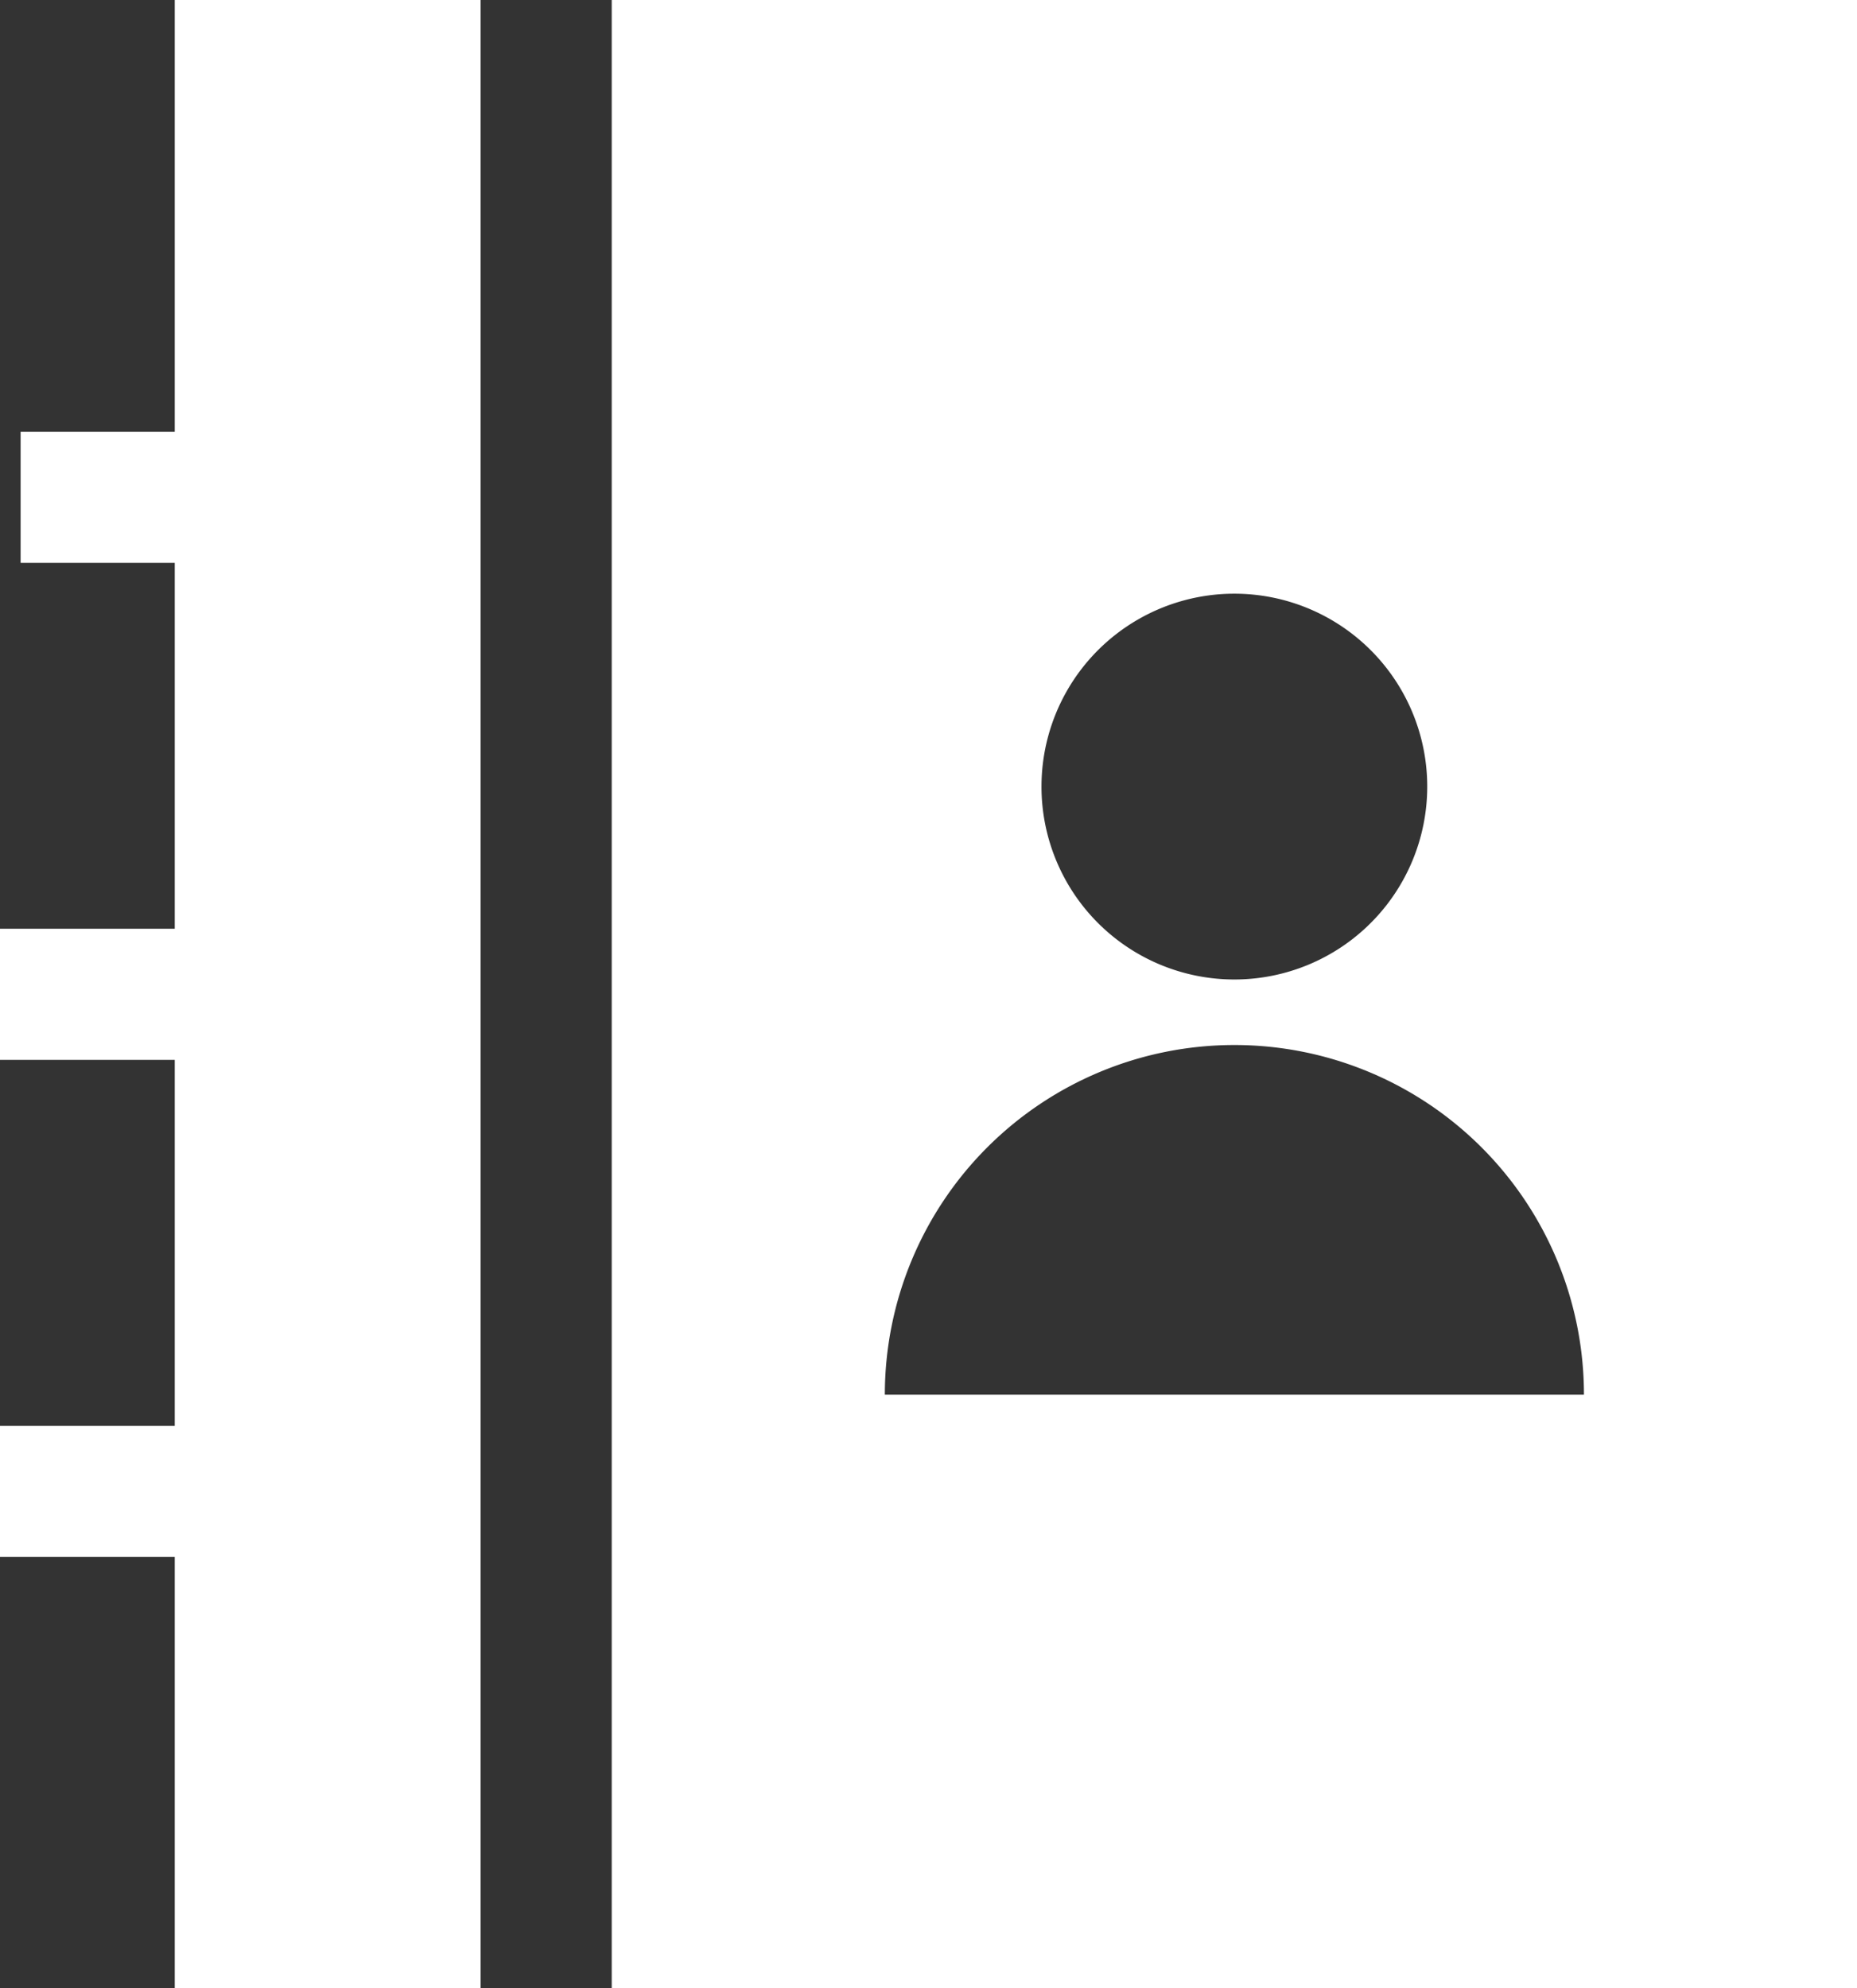
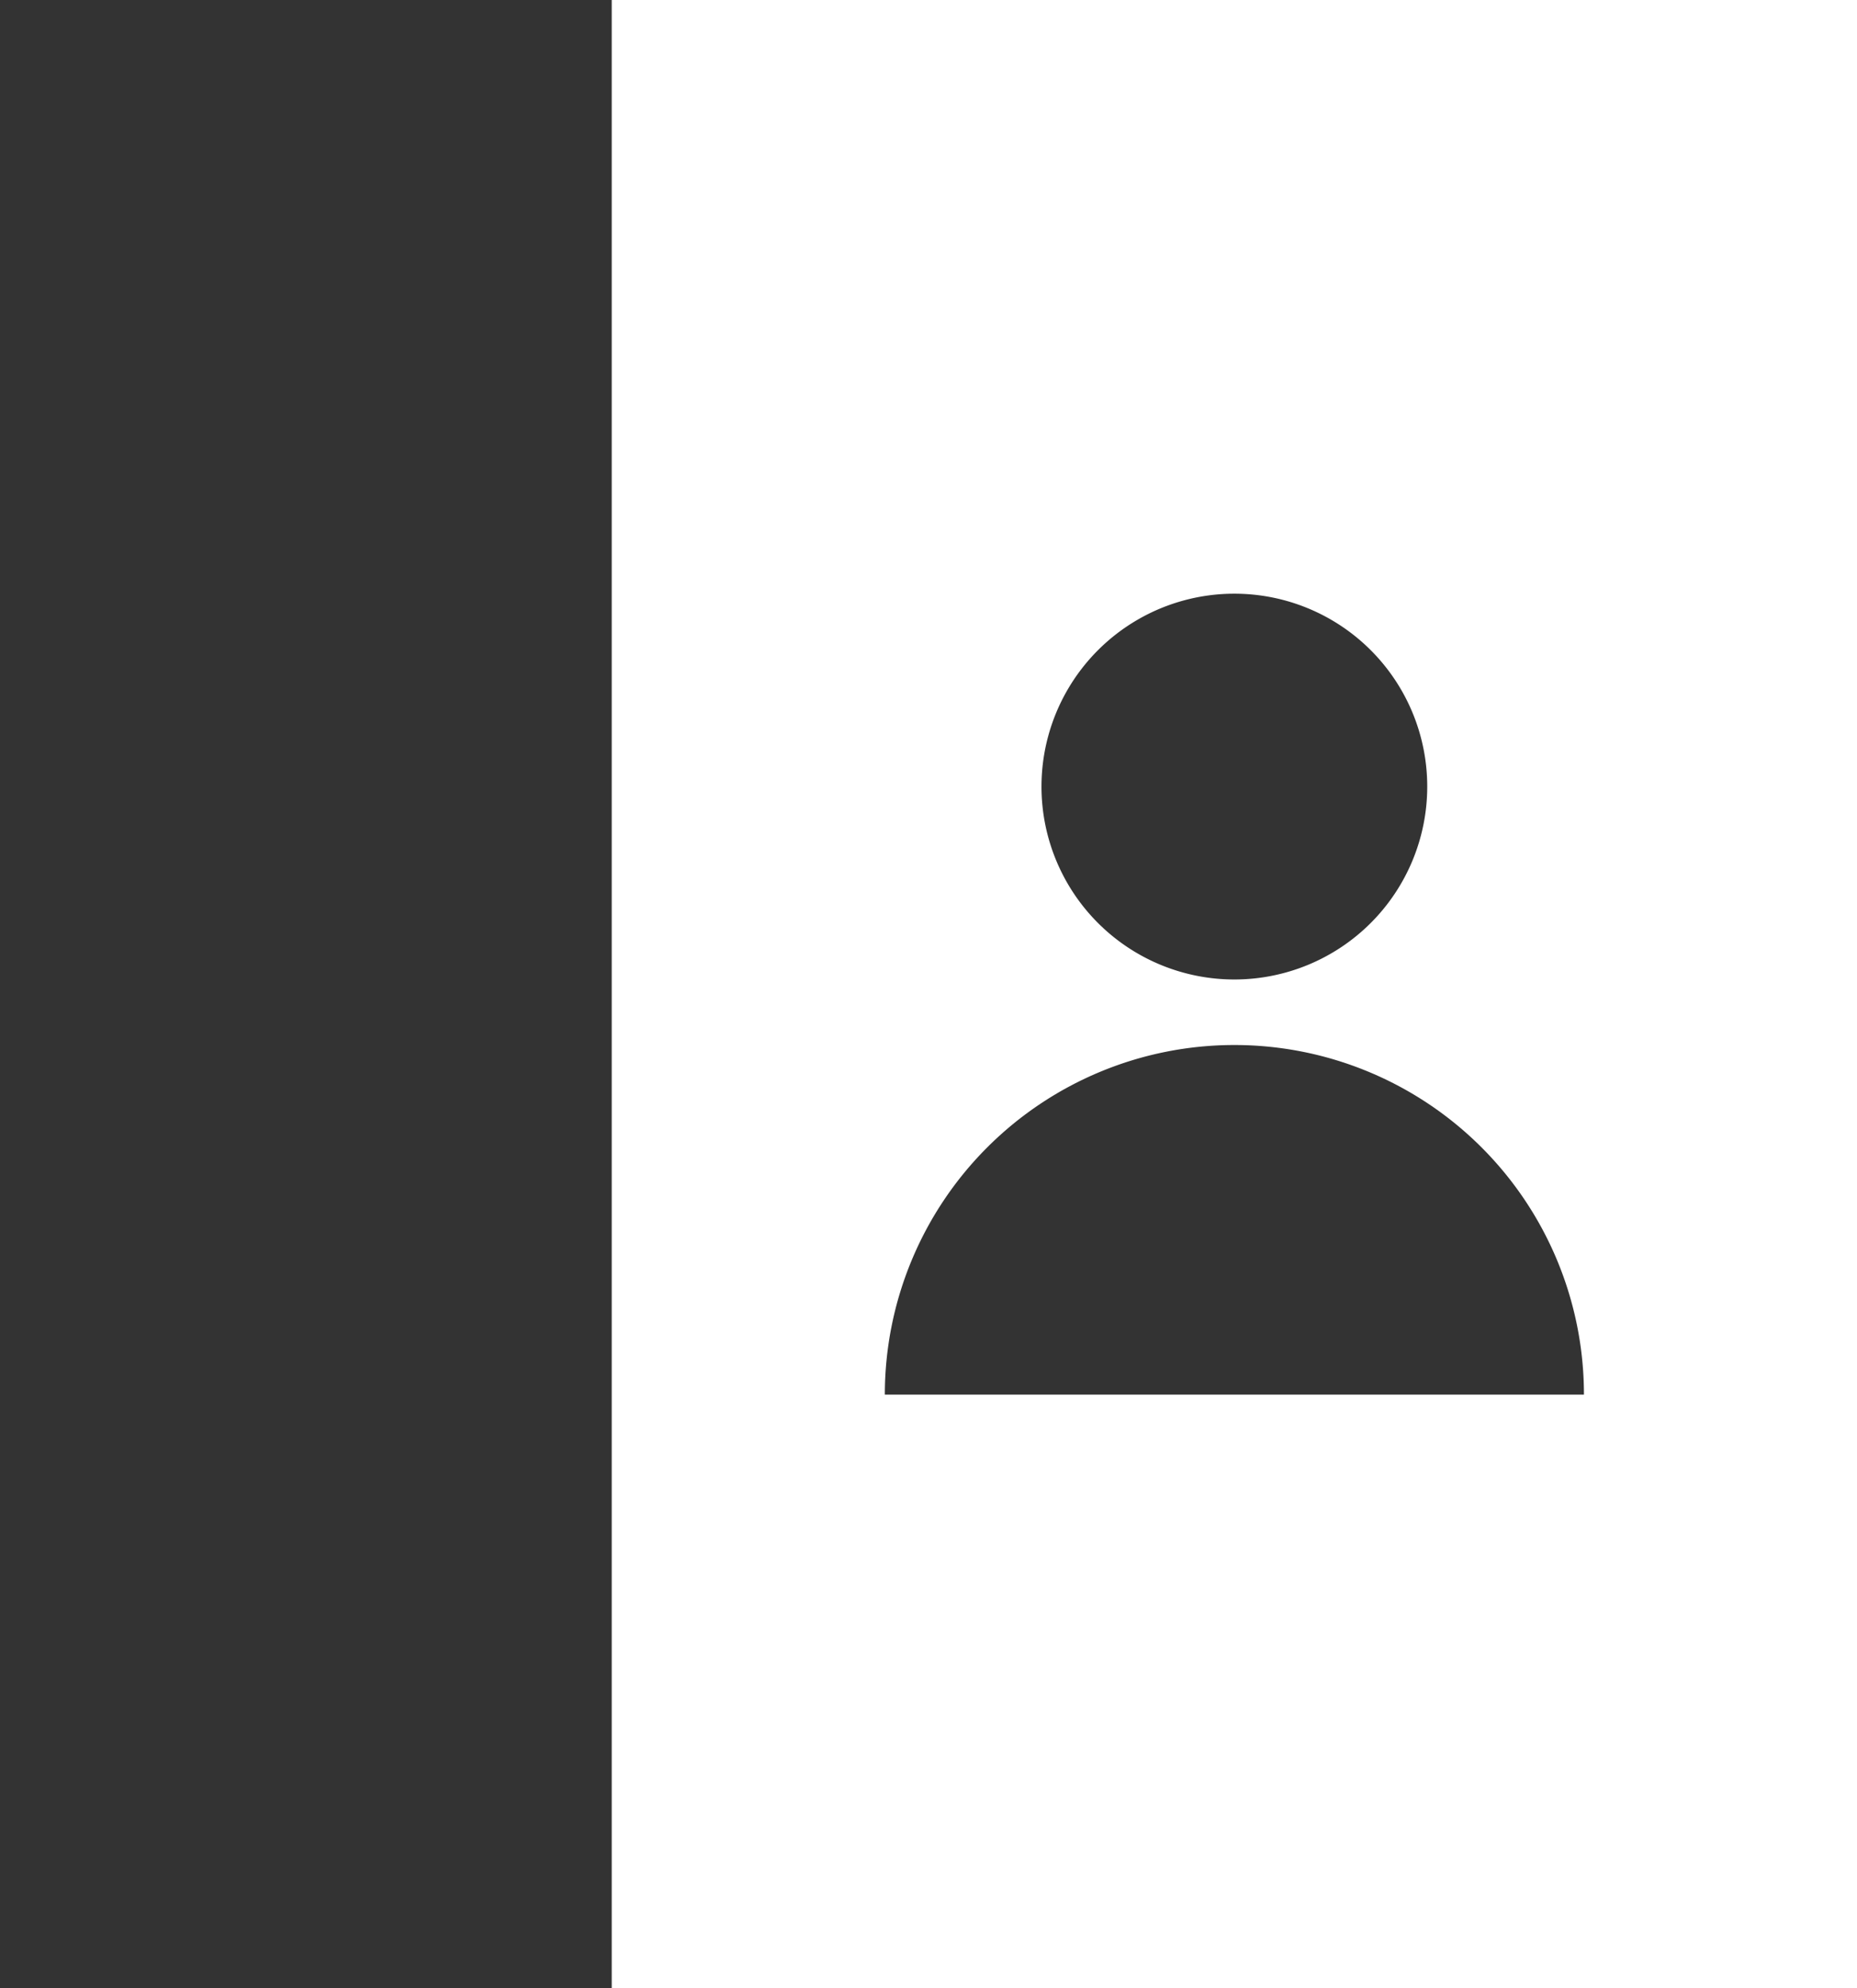
<svg xmlns="http://www.w3.org/2000/svg" width="30.454" height="32.604" viewBox="0 0 30.454 32.604">
  <rect x="0" y="0" width="30.454" height="32.604" fill="#333333" stroke="none" />
  <defs>
    <style>.a{fill:#fff;}</style>
  </defs>
  <g transform="translate(-15)">
-     <path class="a" d="M17.866,7.079H15.338v2.15h2.528v6H15v2.15h2.866v6H15v2.15h2.866V32.6h5.016V0H17.866Z" />
    <path class="a" d="M155,0V32.6h20.422V0Zm10.211,9.735a3.163,3.163,0,1,1-3.163,3.163A3.163,3.163,0,0,1,165.211,9.735Zm-5.732,13.133a5.732,5.732,0,1,1,11.465,0Z" transform="translate(-129.968)" />
  </g>
</svg>